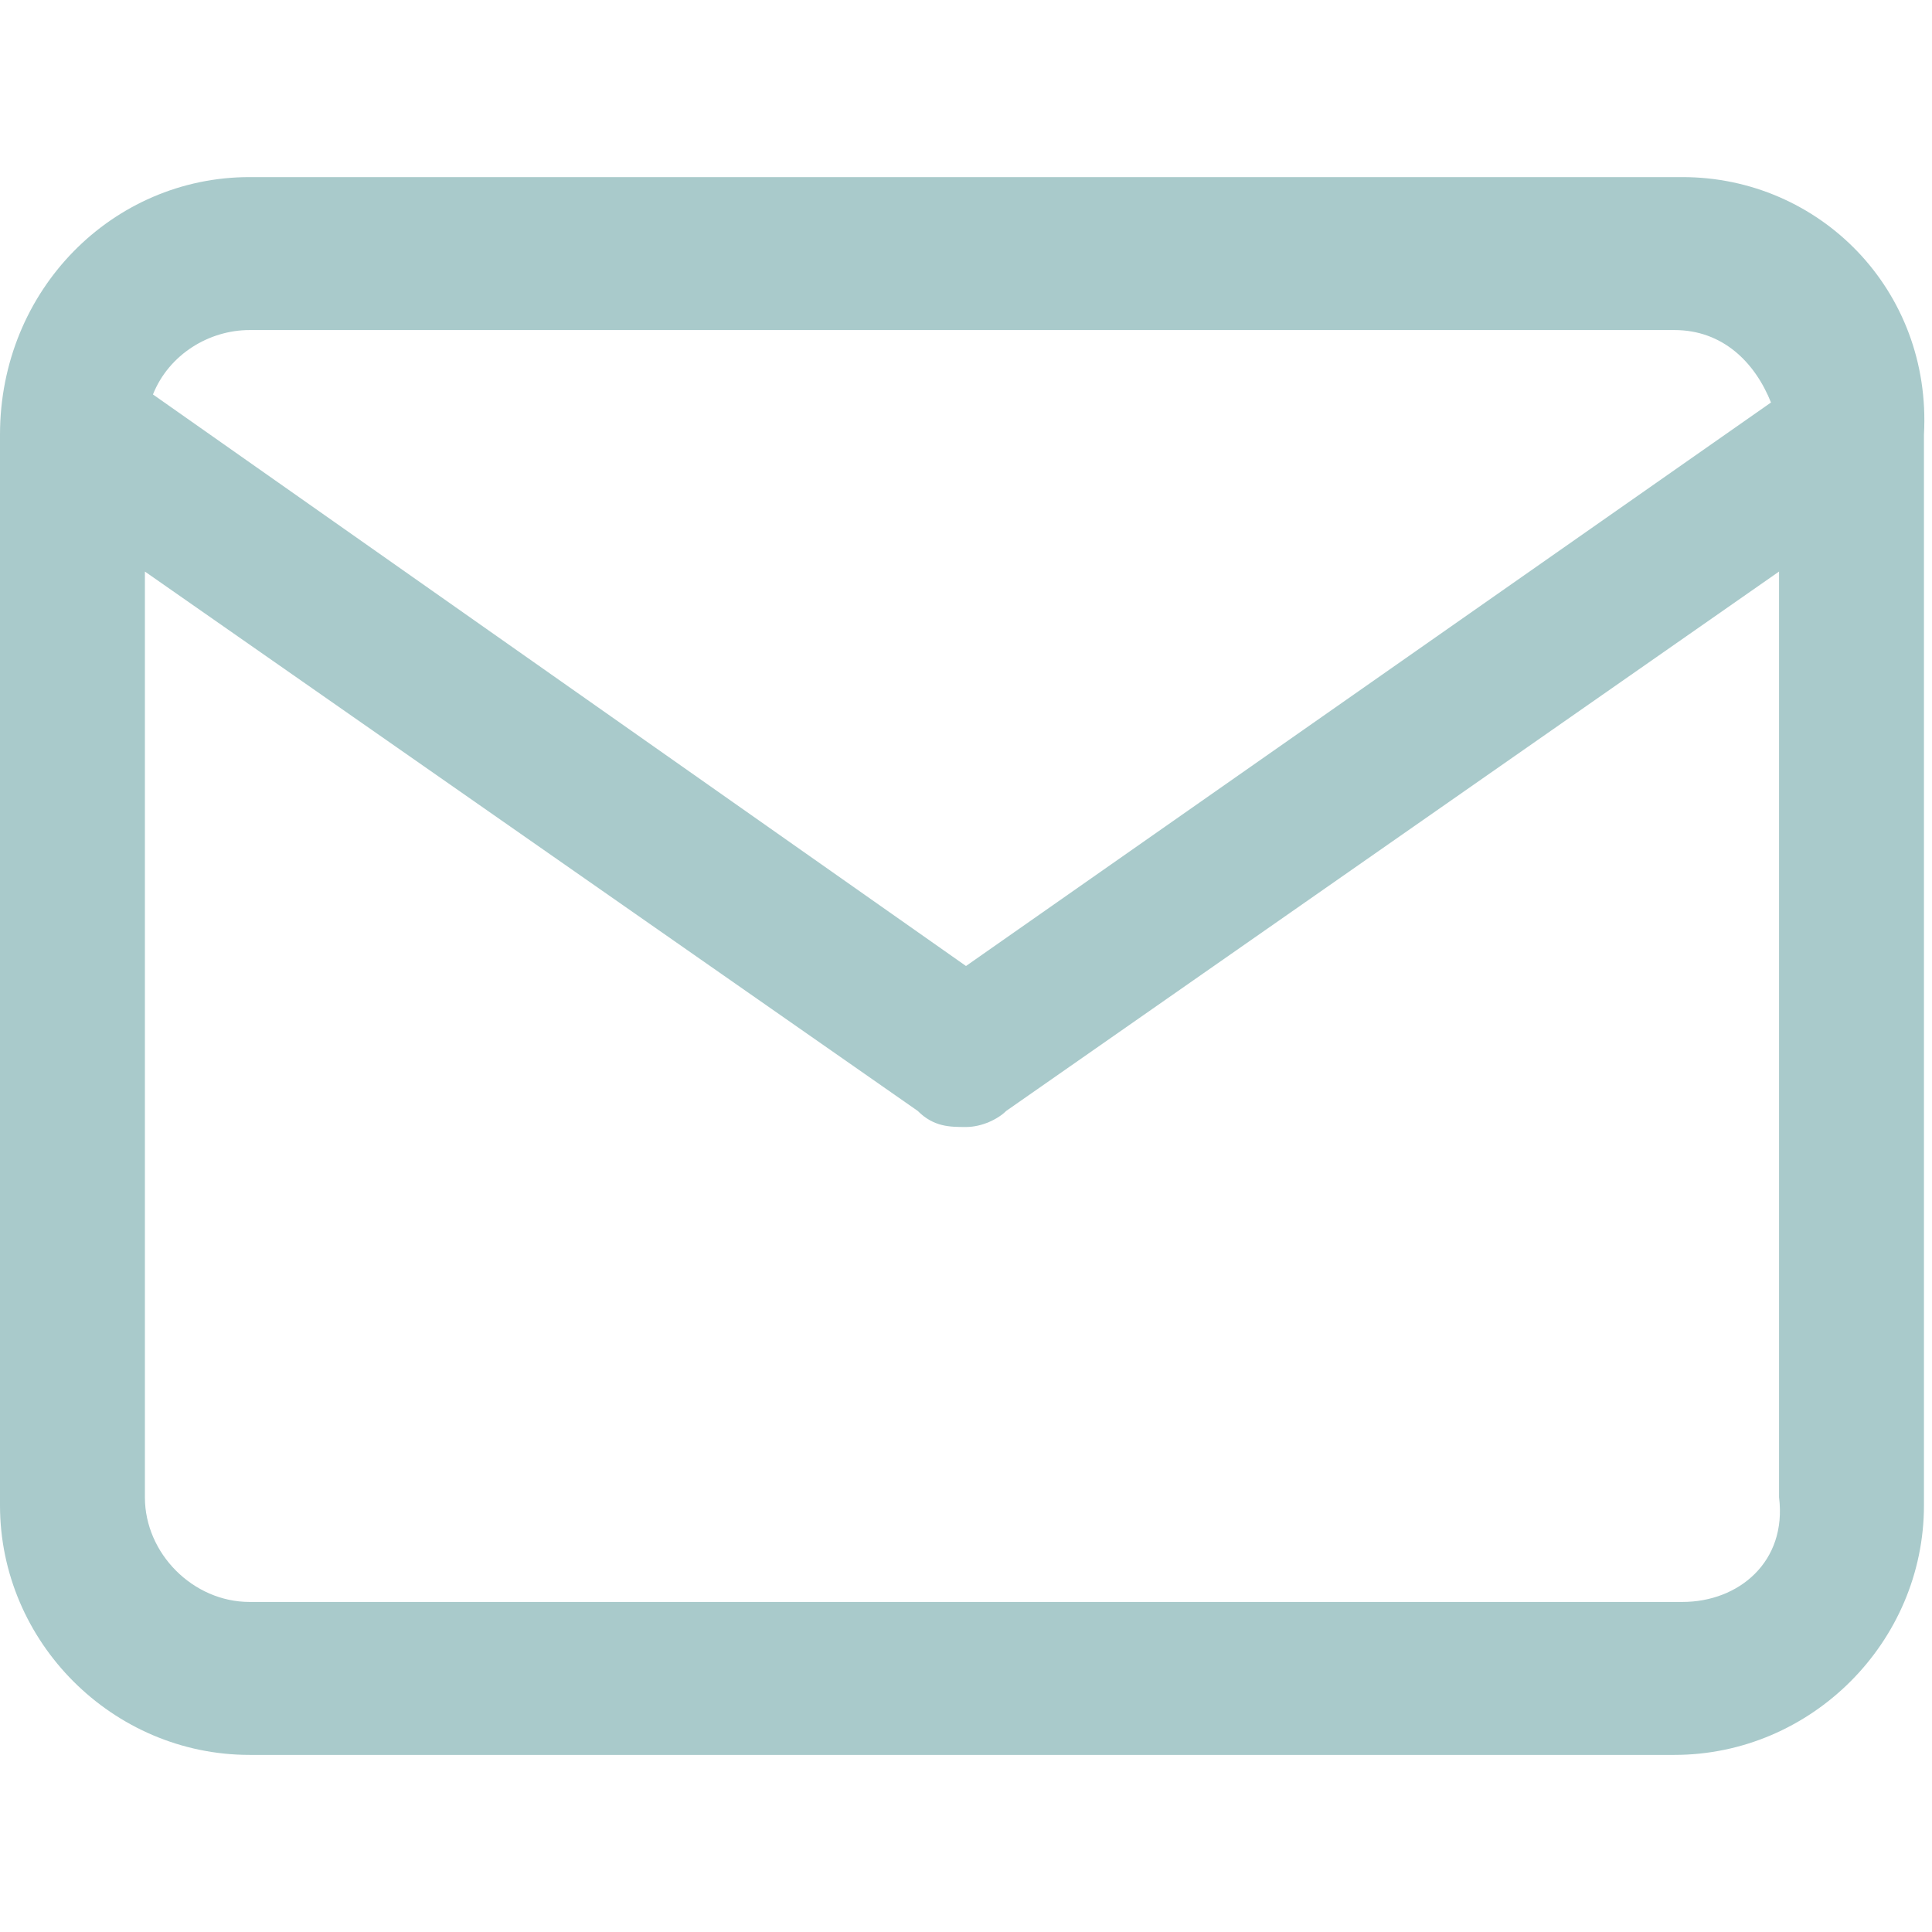
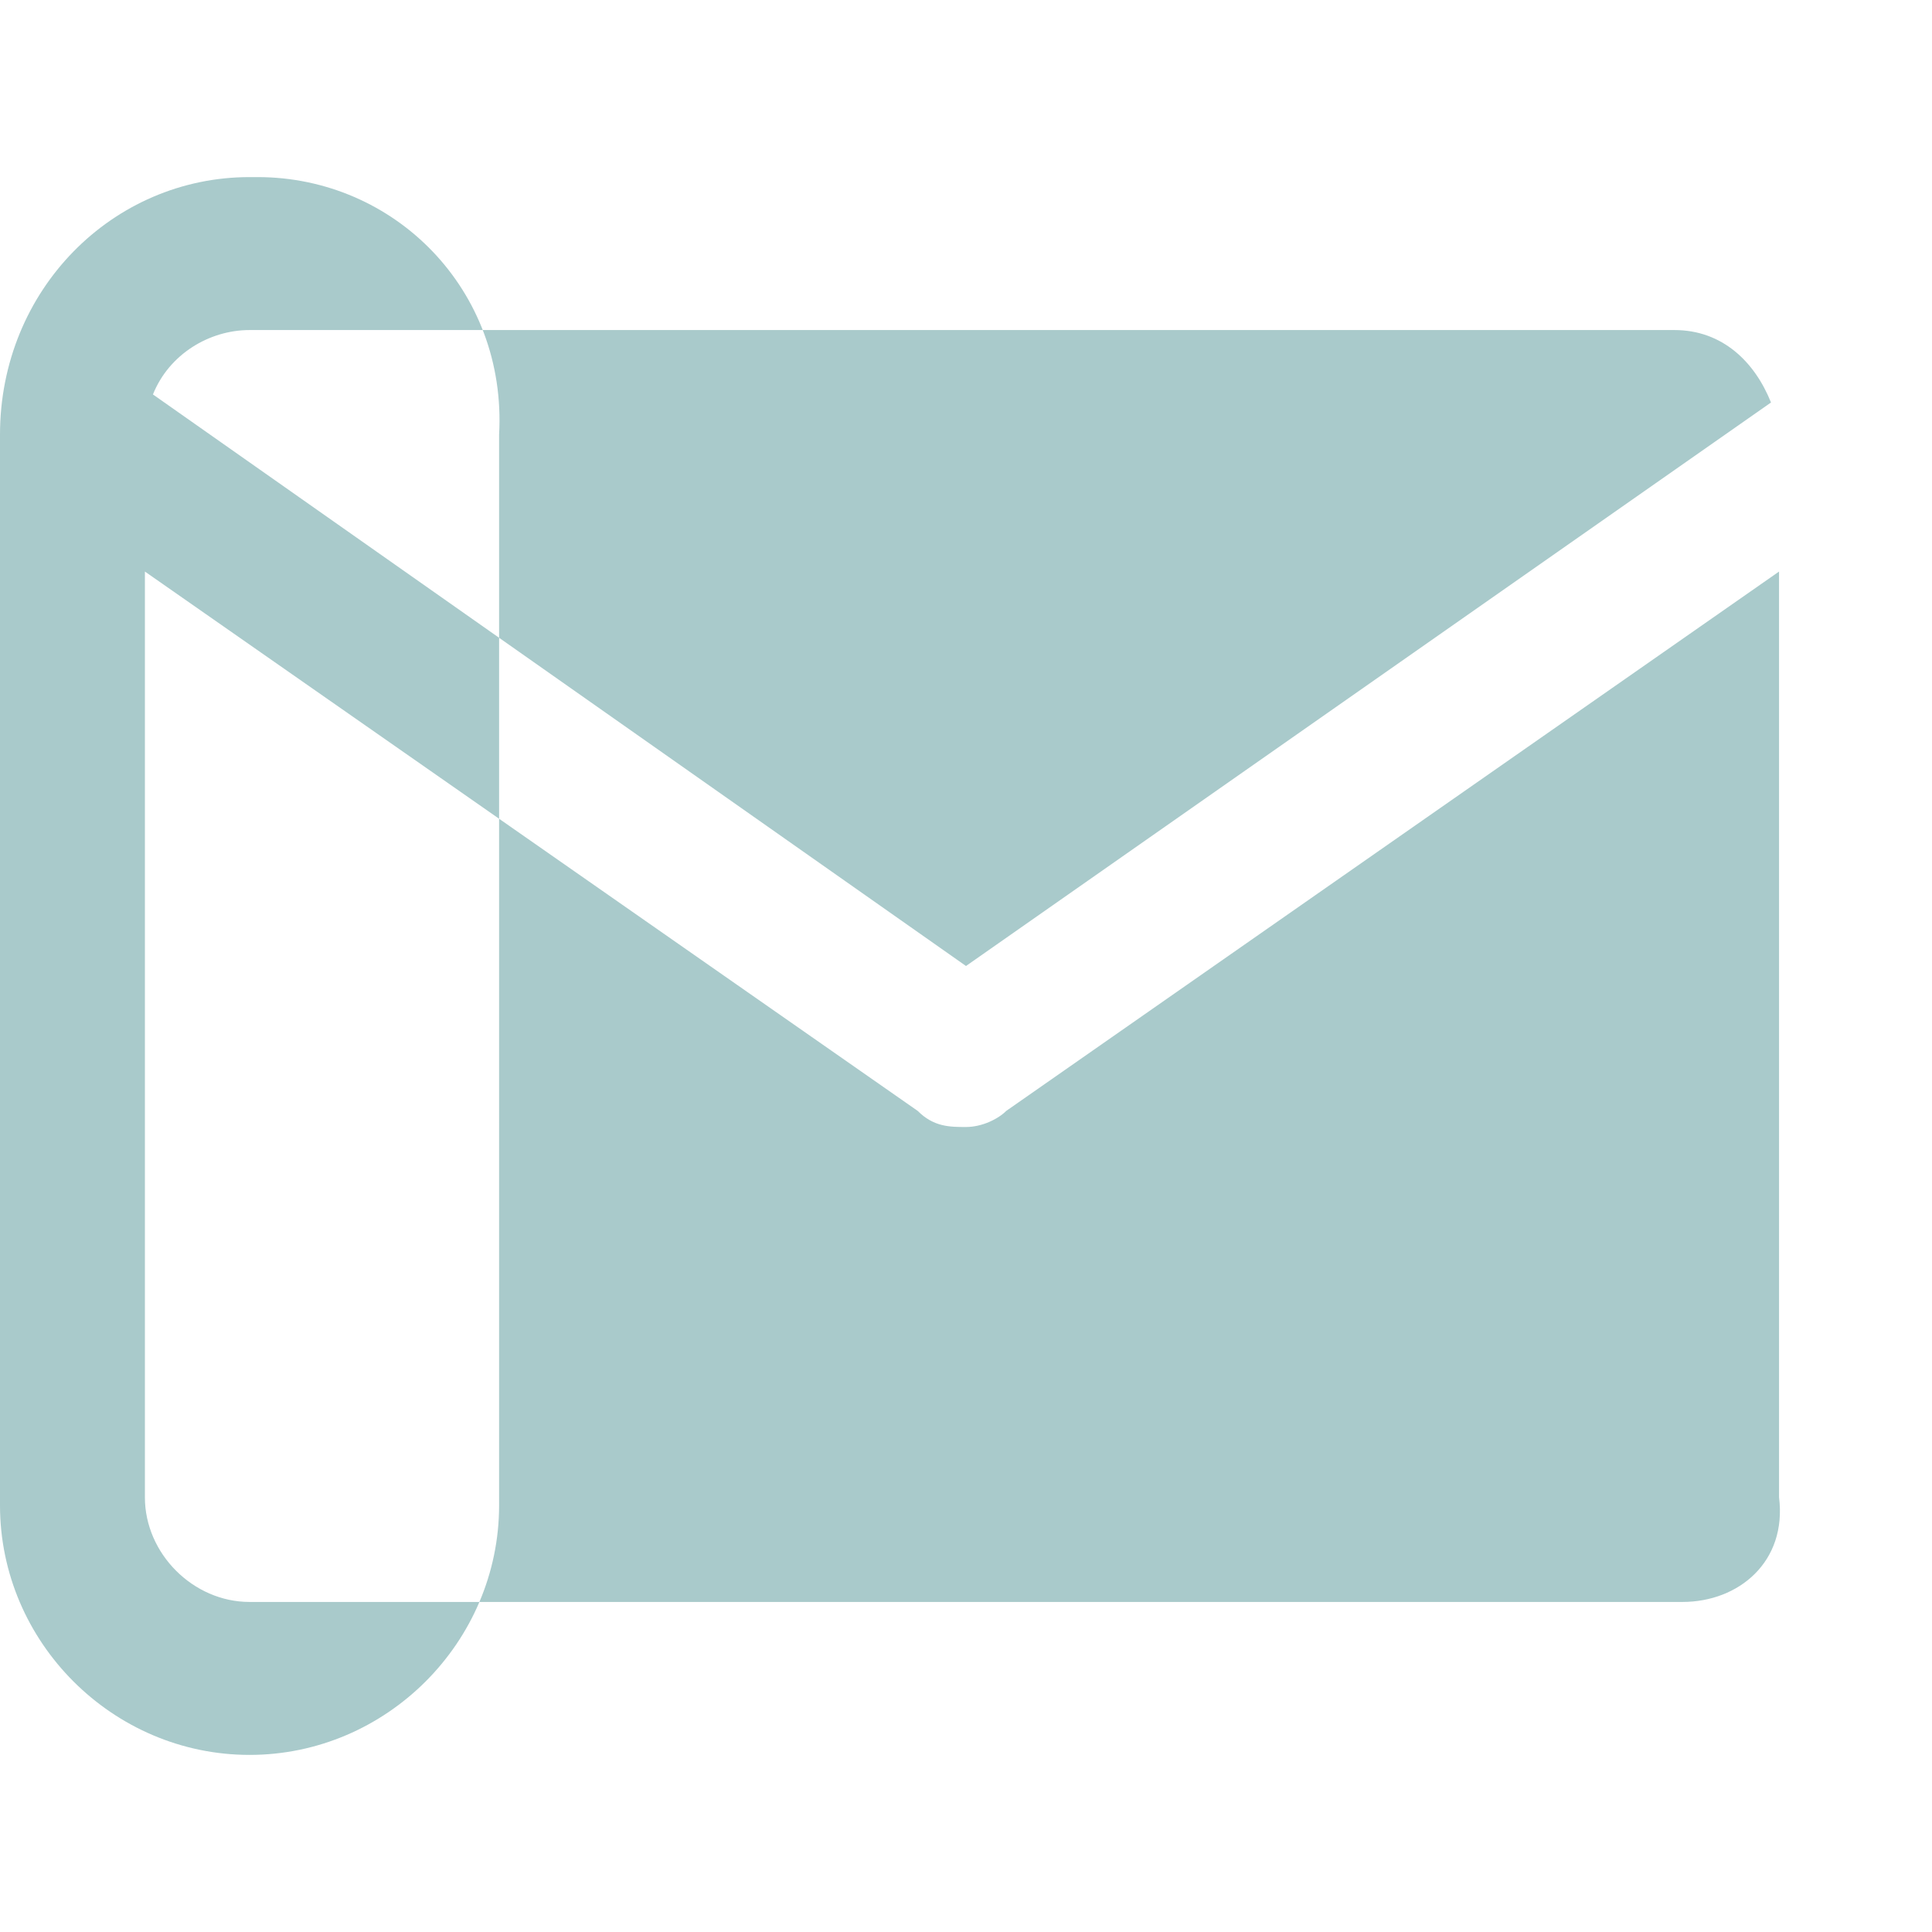
<svg xmlns="http://www.w3.org/2000/svg" width="24" height="24" viewBox="0 0 24 24">
-   <path fill="#A9CACB" d="M20.9 2.2H3.1C1.4 2.2 0 3.6 0 5.4v13.3c0 1.7 1.4 3.1 3.1 3.1h17.7c1.7 0 3.1-1.4 3.1-3.1V5.4c.1-1.8-1.3-3.2-3-3.2zM3.1 4.1h17.7c.6 0 1 .4 1.2.9l-10 7L1.9 4.9c.2-.5.7-.8 1.2-.8zm17.8 15.8H3.1c-.7 0-1.3-.6-1.3-1.3V7.1l9.6 6.7c.2.2.4.2.6.2s.4-.1.5-.2l9.6-6.7v11.5c.1.8-.5 1.3-1.2 1.3z" />
+   <path fill="#A9CACB" d="M20.9 2.2H3.1C1.4 2.2 0 3.6 0 5.4v13.3c0 1.7 1.4 3.1 3.1 3.1c1.7 0 3.1-1.4 3.1-3.1V5.4c.1-1.8-1.3-3.2-3-3.2zM3.1 4.1h17.7c.6 0 1 .4 1.2.9l-10 7L1.9 4.9c.2-.5.7-.8 1.2-.8zm17.8 15.8H3.1c-.7 0-1.3-.6-1.3-1.3V7.1l9.6 6.7c.2.2.4.2.6.2s.4-.1.5-.2l9.6-6.7v11.5c.1.8-.5 1.3-1.2 1.3z" />
</svg>